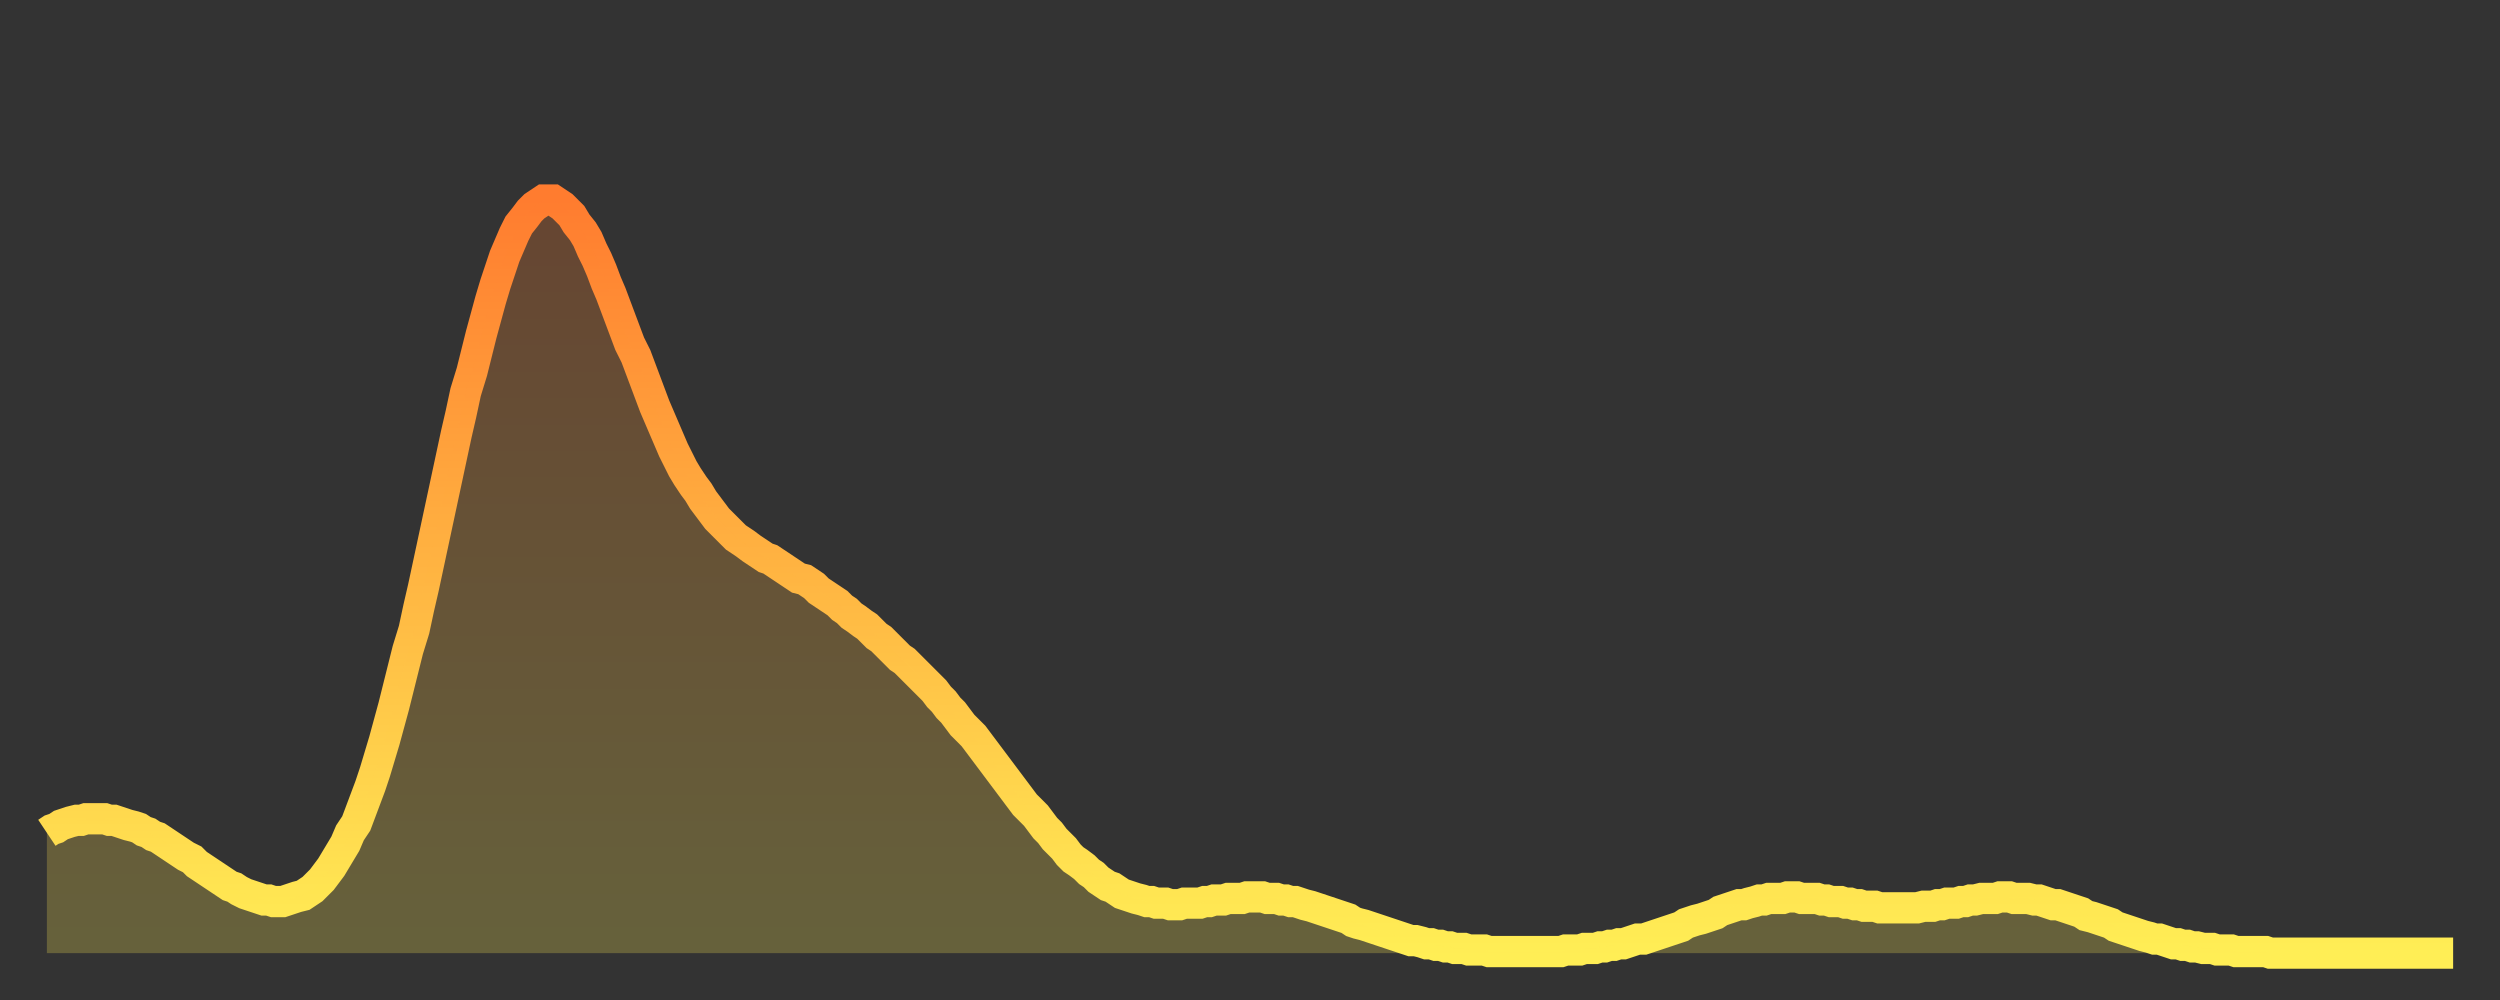
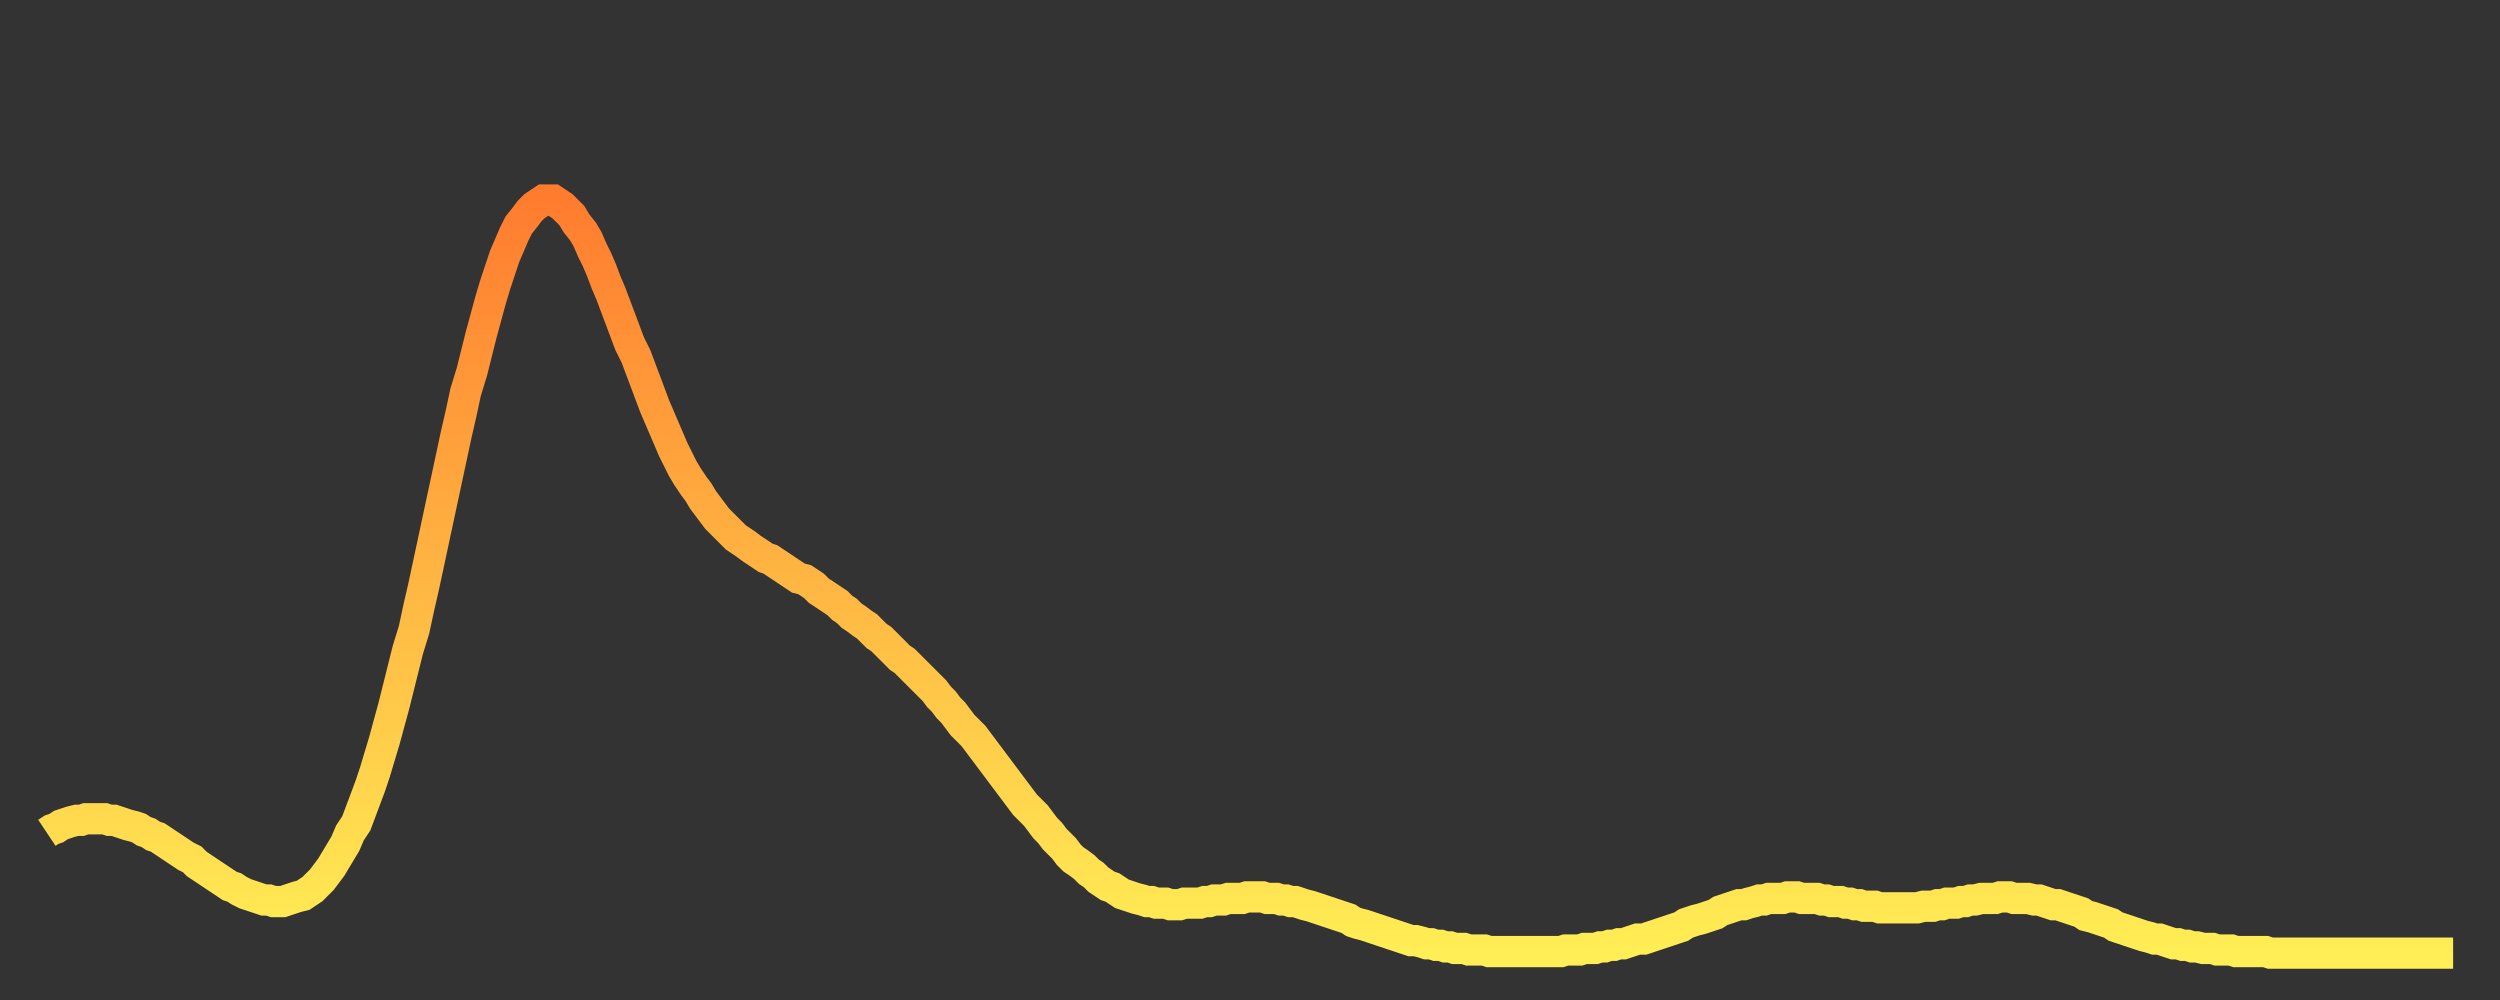
<svg xmlns="http://www.w3.org/2000/svg" baseProfile="full" height="64" version="1.1" width="160">
  <rect width="100%" height="100%" fill="#333333" stroke="none" />
  <defs>
    <linearGradient id="id486320" x1="0" x2="0" y1="0" y2="1">
      <stop offset="0%" stop-color="#ff7c2f" />
      <stop offset="50%" stop-color="#ffb542" />
      <stop offset="100%" stop-color="#ffee55" />
    </linearGradient>
  </defs>
  <g transform="translate(3,3)">
    <g>
      <path d="M 0.0 50.3 0.3 50.1 0.6 50.0 0.9 49.8 1.2 49.7 1.5 49.6 1.9 49.5 2.2 49.5 2.5 49.4 2.8 49.4 3.1 49.4 3.4 49.4 3.7 49.4 4.0 49.5 4.3 49.5 4.6 49.6 4.9 49.7 5.2 49.8 5.6 49.9 5.9 50.0 6.2 50.2 6.5 50.3 6.8 50.5 7.1 50.6 7.4 50.8 7.7 51.0 8.0 51.2 8.3 51.4 8.6 51.6 8.9 51.8 9.3 52.0 9.6 52.3 9.9 52.5 10.2 52.7 10.5 52.9 10.8 53.1 11.1 53.3 11.4 53.5 11.7 53.7 12.0 53.8 12.3 54.0 12.7 54.2 13.0 54.3 13.3 54.4 13.6 54.5 13.9 54.6 14.2 54.6 14.5 54.7 14.8 54.7 15.1 54.7 15.4 54.6 15.7 54.5 16.0 54.4 16.4 54.3 16.7 54.1 17.0 53.9 17.3 53.6 17.6 53.3 17.9 52.9 18.2 52.5 18.5 52.0 18.8 51.5 19.1 51.0 19.4 50.3 19.8 49.7 20.1 48.9 20.4 48.1 20.7 47.3 21.0 46.4 21.3 45.4 21.6 44.4 21.9 43.3 22.2 42.2 22.5 41.0 22.8 39.8 23.1 38.6 23.5 37.3 23.8 35.9 24.1 34.6 24.4 33.2 24.7 31.8 25.0 30.4 25.3 29.0 25.6 27.6 25.9 26.2 26.2 24.8 26.5 23.5 26.8 22.1 27.2 20.8 27.5 19.6 27.8 18.4 28.1 17.3 28.4 16.2 28.7 15.2 29.0 14.3 29.3 13.4 29.6 12.7 29.9 12.0 30.2 11.4 30.6 10.9 30.9 10.5 31.2 10.2 31.5 10.0 31.8 9.8 32.1 9.8 32.4 9.8 32.7 10.0 33.0 10.2 33.3 10.5 33.6 10.8 33.9 11.3 34.3 11.8 34.6 12.3 34.9 13.0 35.2 13.6 35.5 14.3 35.8 15.1 36.1 15.8 36.4 16.6 36.7 17.4 37.0 18.2 37.3 19.0 37.7 19.8 38.0 20.6 38.3 21.4 38.6 22.2 38.9 23.0 39.2 23.7 39.5 24.4 39.8 25.1 40.1 25.8 40.4 26.4 40.7 27.0 41.0 27.5 41.4 28.1 41.7 28.5 42.0 29.0 42.3 29.4 42.6 29.8 42.9 30.2 43.2 30.5 43.5 30.8 43.8 31.1 44.1 31.4 44.4 31.6 44.7 31.8 45.1 32.1 45.4 32.3 45.7 32.5 46.0 32.7 46.3 32.8 46.6 33.0 46.9 33.2 47.2 33.4 47.5 33.6 47.8 33.8 48.1 34.0 48.5 34.1 48.8 34.3 49.1 34.5 49.4 34.8 49.7 35.0 50.0 35.2 50.3 35.4 50.6 35.6 50.9 35.9 51.2 36.1 51.5 36.4 51.8 36.6 52.2 36.9 52.5 37.1 52.8 37.4 53.1 37.7 53.4 37.9 53.7 38.2 54.0 38.5 54.3 38.8 54.6 39.1 54.9 39.3 55.2 39.6 55.6 40.0 55.9 40.3 56.2 40.6 56.5 40.9 56.8 41.2 57.1 41.6 57.4 41.9 57.7 42.3 58.0 42.6 58.3 43.0 58.6 43.4 58.9 43.7 59.3 44.1 59.6 44.5 59.9 44.9 60.2 45.3 60.5 45.7 60.8 46.1 61.1 46.5 61.4 46.9 61.7 47.3 62.0 47.7 62.3 48.1 62.6 48.5 63.0 48.9 63.3 49.2 63.6 49.6 63.9 50.0 64.2 50.3 64.5 50.7 64.8 51.0 65.1 51.3 65.4 51.7 65.7 52.0 66.0 52.2 66.4 52.5 66.7 52.8 67.0 53.0 67.3 53.3 67.6 53.5 67.9 53.7 68.2 53.8 68.5 54.0 68.8 54.2 69.1 54.3 69.4 54.4 69.7 54.5 70.1 54.6 70.4 54.7 70.7 54.7 71.0 54.8 71.3 54.8 71.6 54.8 71.9 54.9 72.2 54.9 72.5 54.9 72.8 54.8 73.1 54.8 73.5 54.8 73.8 54.8 74.1 54.7 74.4 54.7 74.7 54.6 75.0 54.6 75.3 54.6 75.6 54.5 75.9 54.5 76.2 54.5 76.5 54.5 76.8 54.4 77.2 54.4 77.5 54.4 77.8 54.4 78.1 54.5 78.4 54.5 78.7 54.5 79.0 54.6 79.3 54.6 79.6 54.7 79.9 54.7 80.2 54.8 80.5 54.9 80.9 55.0 81.2 55.1 81.5 55.2 81.8 55.3 82.1 55.4 82.4 55.5 82.7 55.6 83.0 55.7 83.3 55.8 83.6 56.0 83.9 56.1 84.3 56.2 84.6 56.3 84.9 56.4 85.2 56.5 85.5 56.6 85.8 56.7 86.1 56.8 86.4 56.9 86.7 57.0 87.0 57.1 87.3 57.2 87.6 57.2 88.0 57.3 88.3 57.4 88.6 57.4 88.9 57.5 89.2 57.5 89.5 57.6 89.8 57.6 90.1 57.7 90.4 57.7 90.7 57.7 91.0 57.8 91.4 57.8 91.7 57.8 92.0 57.8 92.3 57.9 92.6 57.9 92.9 57.9 93.2 57.9 93.5 57.9 93.8 57.9 94.1 57.9 94.4 57.9 94.7 57.9 95.1 57.9 95.4 57.9 95.7 57.9 96.0 57.9 96.3 57.9 96.6 57.9 96.9 57.9 97.2 57.8 97.5 57.8 97.8 57.8 98.1 57.8 98.4 57.7 98.8 57.7 99.1 57.7 99.4 57.6 99.7 57.6 100.0 57.5 100.3 57.5 100.6 57.4 100.9 57.4 101.2 57.3 101.5 57.2 101.8 57.1 102.2 57.1 102.5 57.0 102.8 56.9 103.1 56.8 103.4 56.7 103.7 56.6 104.0 56.5 104.3 56.4 104.6 56.3 104.9 56.1 105.2 56.0 105.5 55.9 105.9 55.8 106.2 55.7 106.5 55.6 106.8 55.5 107.1 55.3 107.4 55.2 107.7 55.1 108.0 55.0 108.3 54.9 108.6 54.9 108.9 54.8 109.3 54.7 109.6 54.6 109.9 54.6 110.2 54.5 110.5 54.5 110.8 54.5 111.1 54.5 111.4 54.4 111.7 54.4 112.0 54.4 112.3 54.5 112.6 54.5 113.0 54.5 113.3 54.5 113.6 54.6 113.9 54.6 114.2 54.7 114.5 54.7 114.8 54.7 115.1 54.8 115.4 54.8 115.7 54.9 116.0 54.9 116.3 55.0 116.7 55.0 117.0 55.0 117.3 55.1 117.6 55.1 117.9 55.1 118.2 55.1 118.5 55.1 118.8 55.1 119.1 55.1 119.4 55.1 119.7 55.1 120.1 55.0 120.4 55.0 120.7 55.0 121.0 54.9 121.3 54.9 121.6 54.8 121.9 54.8 122.2 54.8 122.5 54.7 122.8 54.7 123.1 54.6 123.4 54.6 123.8 54.5 124.1 54.5 124.4 54.5 124.7 54.5 125.0 54.4 125.3 54.4 125.6 54.4 125.9 54.5 126.2 54.5 126.5 54.5 126.8 54.5 127.2 54.6 127.5 54.6 127.8 54.7 128.1 54.8 128.4 54.9 128.7 54.9 129.0 55.0 129.3 55.1 129.6 55.2 129.9 55.3 130.2 55.4 130.5 55.6 130.9 55.7 131.2 55.8 131.5 55.9 131.8 56.0 132.1 56.1 132.4 56.3 132.7 56.4 133.0 56.5 133.3 56.6 133.6 56.7 133.9 56.8 134.2 56.9 134.6 57.0 134.9 57.1 135.2 57.1 135.5 57.2 135.8 57.3 136.1 57.4 136.4 57.4 136.7 57.5 137.0 57.5 137.3 57.6 137.6 57.6 138.0 57.7 138.3 57.7 138.6 57.7 138.9 57.8 139.2 57.8 139.5 57.8 139.8 57.8 140.1 57.9 140.4 57.9 140.7 57.9 141.0 57.9 141.3 57.9 141.7 57.9 142.0 57.9 142.3 58.0 142.6 58.0 142.9 58.0 143.2 58.0 143.5 58.0 143.8 58.0 144.1 58.0 144.4 58.0 144.7 58.0 145.1 58.0 145.4 58.0 145.7 58.0 146.0 58.0 146.3 58.0 146.6 58.0 146.9 58.0 147.2 58.0 147.5 58.0 147.8 58.0 148.1 58.0 148.4 58.0 148.8 58.0 149.1 58.0 149.4 58.0 149.7 58.0 150.0 58.0 150.3 58.0 150.6 58.0 150.9 58.0 151.2 58.0 151.5 58.0 151.8 58.0 152.1 58.0 152.5 58.0 152.8 58.0 153.1 58.0 153.4 58.0 153.7 58.0 154.0 58.0" fill="none" id="graph-curve" opacity="1" stroke="url(#id486320)" stroke-width="2" />
-       <path d="M 0 58 L 0.0 50.3 0.3 50.1 0.6 50.0 0.9 49.8 1.2 49.7 1.5 49.6 1.9 49.5 2.2 49.5 2.5 49.4 2.8 49.4 3.1 49.4 3.4 49.4 3.7 49.4 4.0 49.5 4.3 49.5 4.6 49.6 4.9 49.7 5.2 49.8 5.6 49.9 5.9 50.0 6.2 50.2 6.5 50.3 6.8 50.5 7.1 50.6 7.4 50.8 7.7 51.0 8.0 51.2 8.3 51.4 8.6 51.6 8.9 51.8 9.3 52.0 9.6 52.3 9.9 52.5 10.2 52.7 10.5 52.9 10.8 53.1 11.1 53.3 11.4 53.5 11.7 53.7 12.0 53.8 12.3 54.0 12.7 54.2 13.0 54.3 13.3 54.4 13.6 54.5 13.9 54.6 14.2 54.6 14.5 54.7 14.8 54.7 15.1 54.7 15.4 54.6 15.7 54.5 16.0 54.4 16.4 54.3 16.7 54.1 17.0 53.9 17.3 53.6 17.6 53.3 17.9 52.9 18.2 52.5 18.5 52.0 18.8 51.5 19.1 51.0 19.4 50.3 19.8 49.7 20.1 48.9 20.4 48.1 20.7 47.3 21.0 46.4 21.3 45.4 21.6 44.4 21.9 43.3 22.2 42.2 22.5 41.0 22.8 39.8 23.1 38.6 23.5 37.3 23.8 35.9 24.1 34.6 24.4 33.2 24.7 31.8 25.0 30.4 25.3 29.0 25.6 27.6 25.9 26.2 26.2 24.8 26.5 23.5 26.8 22.1 27.2 20.8 27.5 19.6 27.8 18.4 28.1 17.3 28.4 16.2 28.7 15.2 29.0 14.3 29.3 13.4 29.6 12.7 29.9 12.0 30.2 11.4 30.6 10.9 30.9 10.5 31.2 10.2 31.5 10.0 31.8 9.8 32.1 9.8 32.4 9.8 32.7 10.0 33.0 10.2 33.3 10.5 33.6 10.8 33.9 11.3 34.3 11.8 34.6 12.3 34.9 13.0 35.2 13.6 35.5 14.3 35.8 15.1 36.1 15.8 36.4 16.6 36.7 17.4 37.0 18.2 37.3 19.0 37.7 19.8 38.0 20.6 38.3 21.4 38.6 22.2 38.9 23.0 39.2 23.7 39.5 24.4 39.8 25.1 40.1 25.8 40.4 26.4 40.7 27.0 41.0 27.5 41.4 28.1 41.7 28.5 42.0 29.0 42.3 29.4 42.6 29.8 42.9 30.2 43.2 30.5 43.5 30.8 43.8 31.1 44.1 31.4 44.4 31.6 44.7 31.8 45.1 32.1 45.4 32.3 45.7 32.5 46.0 32.7 46.3 32.8 46.6 33.0 46.9 33.2 47.2 33.4 47.5 33.6 47.8 33.8 48.1 34.0 48.5 34.1 48.8 34.3 49.1 34.5 49.4 34.8 49.7 35.0 50.0 35.2 50.3 35.4 50.6 35.6 50.9 35.9 51.2 36.1 51.5 36.4 51.8 36.6 52.2 36.9 52.5 37.1 52.8 37.4 53.1 37.7 53.4 37.9 53.7 38.2 54.0 38.5 54.3 38.8 54.6 39.1 54.9 39.3 55.2 39.6 55.6 40.0 55.9 40.3 56.2 40.6 56.5 40.9 56.8 41.2 57.1 41.6 57.4 41.9 57.7 42.3 58.0 42.6 58.3 43.0 58.6 43.4 58.9 43.7 59.3 44.1 59.6 44.5 59.9 44.9 60.2 45.3 60.5 45.7 60.8 46.1 61.1 46.5 61.4 46.9 61.7 47.3 62.0 47.7 62.3 48.1 62.6 48.5 63.0 48.9 63.3 49.2 63.6 49.6 63.9 50.0 64.2 50.3 64.5 50.7 64.8 51.0 65.1 51.3 65.4 51.7 65.7 52.0 66.0 52.2 66.4 52.5 66.7 52.8 67.0 53.0 67.3 53.3 67.6 53.5 67.9 53.7 68.2 53.8 68.5 54.0 68.8 54.2 69.1 54.3 69.4 54.4 69.7 54.5 70.1 54.6 70.4 54.7 70.7 54.7 71.0 54.8 71.3 54.8 71.6 54.8 71.9 54.9 72.2 54.9 72.5 54.9 72.8 54.8 73.1 54.8 73.5 54.8 73.8 54.8 74.1 54.7 74.4 54.7 74.7 54.6 75.0 54.6 75.3 54.6 75.6 54.5 75.9 54.5 76.2 54.5 76.5 54.5 76.8 54.4 77.2 54.4 77.5 54.4 77.8 54.4 78.1 54.5 78.4 54.5 78.7 54.5 79.0 54.6 79.3 54.6 79.6 54.7 79.9 54.7 80.2 54.8 80.5 54.9 80.9 55.0 81.2 55.1 81.5 55.2 81.8 55.3 82.1 55.4 82.4 55.5 82.7 55.6 83.0 55.7 83.3 55.8 83.6 56.0 83.9 56.1 84.3 56.2 84.6 56.3 84.9 56.4 85.2 56.5 85.5 56.6 85.8 56.7 86.1 56.8 86.4 56.9 86.7 57.0 87.0 57.1 87.3 57.2 87.6 57.2 88.0 57.3 88.3 57.4 88.6 57.4 88.9 57.5 89.2 57.5 89.5 57.6 89.8 57.6 90.1 57.7 90.4 57.7 90.7 57.7 91.0 57.8 91.4 57.8 91.7 57.8 92.0 57.8 92.3 57.9 92.6 57.9 92.9 57.9 93.2 57.9 93.5 57.9 93.8 57.9 94.1 57.9 94.4 57.9 94.7 57.9 95.1 57.9 95.4 57.9 95.7 57.9 96.0 57.9 96.3 57.9 96.6 57.9 96.9 57.9 97.2 57.8 97.5 57.8 97.8 57.8 98.1 57.8 98.4 57.7 98.8 57.7 99.1 57.7 99.4 57.6 99.7 57.6 100.0 57.5 100.3 57.5 100.6 57.4 100.9 57.4 101.2 57.3 101.5 57.2 101.8 57.1 102.2 57.1 102.5 57.0 102.8 56.9 103.1 56.8 103.4 56.7 103.7 56.6 104.0 56.5 104.3 56.4 104.6 56.3 104.9 56.1 105.2 56.0 105.5 55.9 105.9 55.8 106.2 55.7 106.5 55.6 106.8 55.5 107.1 55.3 107.4 55.2 107.7 55.1 108.0 55.0 108.3 54.9 108.6 54.9 108.9 54.8 109.3 54.7 109.6 54.6 109.9 54.6 110.2 54.5 110.5 54.5 110.8 54.5 111.1 54.5 111.4 54.4 111.7 54.4 112.0 54.4 112.3 54.5 112.6 54.5 113.0 54.5 113.3 54.5 113.6 54.6 113.9 54.6 114.2 54.7 114.5 54.7 114.8 54.7 115.1 54.8 115.4 54.8 115.7 54.9 116.0 54.9 116.3 55.0 116.7 55.0 117.0 55.0 117.3 55.1 117.6 55.1 117.9 55.1 118.2 55.1 118.5 55.1 118.8 55.1 119.1 55.1 119.4 55.1 119.7 55.1 120.1 55.0 120.4 55.0 120.7 55.0 121.0 54.9 121.3 54.9 121.6 54.8 121.9 54.8 122.2 54.8 122.5 54.7 122.8 54.7 123.1 54.6 123.4 54.6 123.8 54.5 124.1 54.5 124.4 54.5 124.7 54.5 125.0 54.4 125.3 54.4 125.6 54.4 125.9 54.5 126.2 54.5 126.5 54.5 126.8 54.5 127.2 54.6 127.5 54.6 127.8 54.7 128.1 54.8 128.4 54.9 128.7 54.9 129.0 55.0 129.3 55.1 129.6 55.2 129.9 55.3 130.2 55.4 130.5 55.6 130.9 55.7 131.2 55.8 131.5 55.9 131.8 56.0 132.1 56.1 132.4 56.3 132.7 56.4 133.0 56.5 133.3 56.6 133.6 56.7 133.9 56.8 134.2 56.9 134.6 57.0 134.9 57.1 135.2 57.1 135.5 57.2 135.8 57.3 136.1 57.4 136.4 57.4 136.7 57.5 137.0 57.5 137.3 57.6 137.6 57.6 138.0 57.7 138.3 57.7 138.6 57.7 138.9 57.8 139.2 57.8 139.5 57.8 139.8 57.8 140.1 57.9 140.4 57.9 140.7 57.9 141.0 57.9 141.3 57.9 141.7 57.9 142.0 57.9 142.3 58.0 142.6 58.0 142.9 58.0 143.2 58.0 143.5 58.0 143.8 58.0 144.1 58.0 144.4 58.0 144.7 58.0 145.1 58.0 145.4 58.0 145.7 58.0 146.0 58.0 146.3 58.0 146.6 58.0 146.9 58.0 147.2 58.0 147.5 58.0 147.8 58.0 148.1 58.0 148.4 58.0 148.8 58.0 149.1 58.0 149.4 58.0 149.7 58.0 150.0 58.0 150.3 58.0 150.6 58.0 150.9 58.0 151.2 58.0 151.5 58.0 151.8 58.0 152.1 58.0 152.5 58.0 152.8 58.0 153.1 58.0 153.4 58.0 153.7 58.0 154.0 58.0 154 58" fill="url(#id486320)" fill-opacity=".25" id="graph-shadow" />
    </g>
  </g>
</svg>